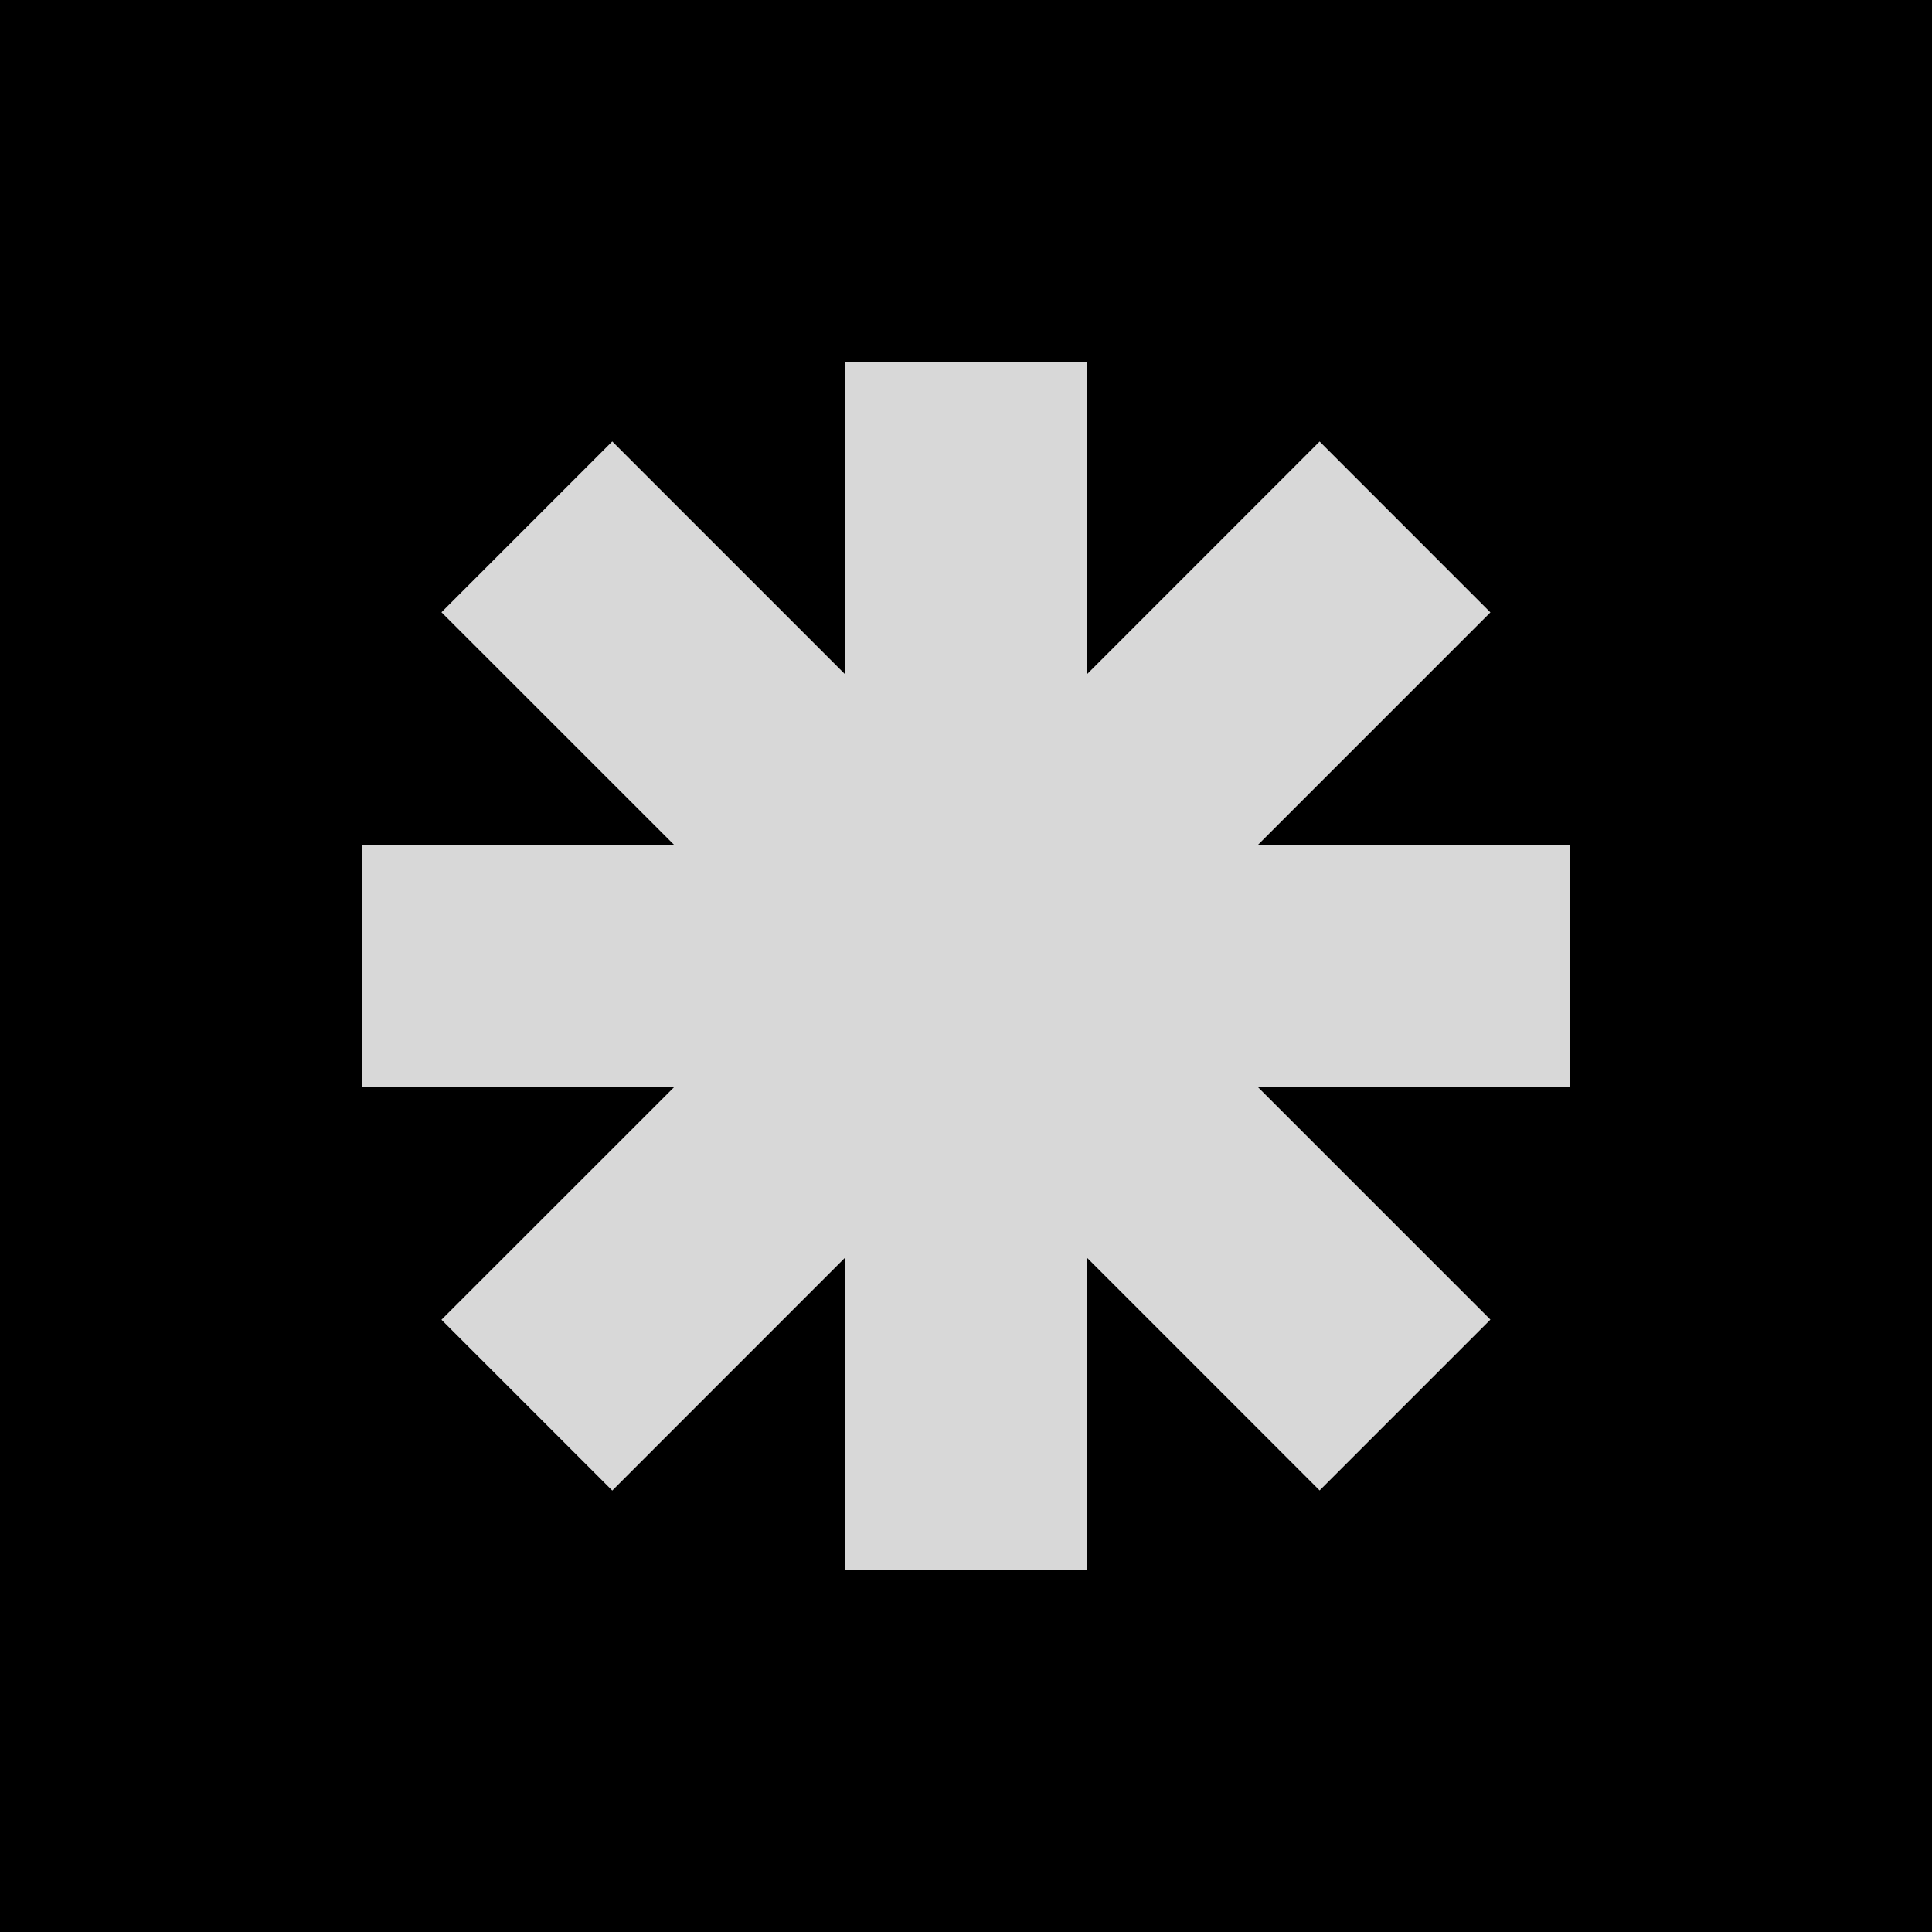
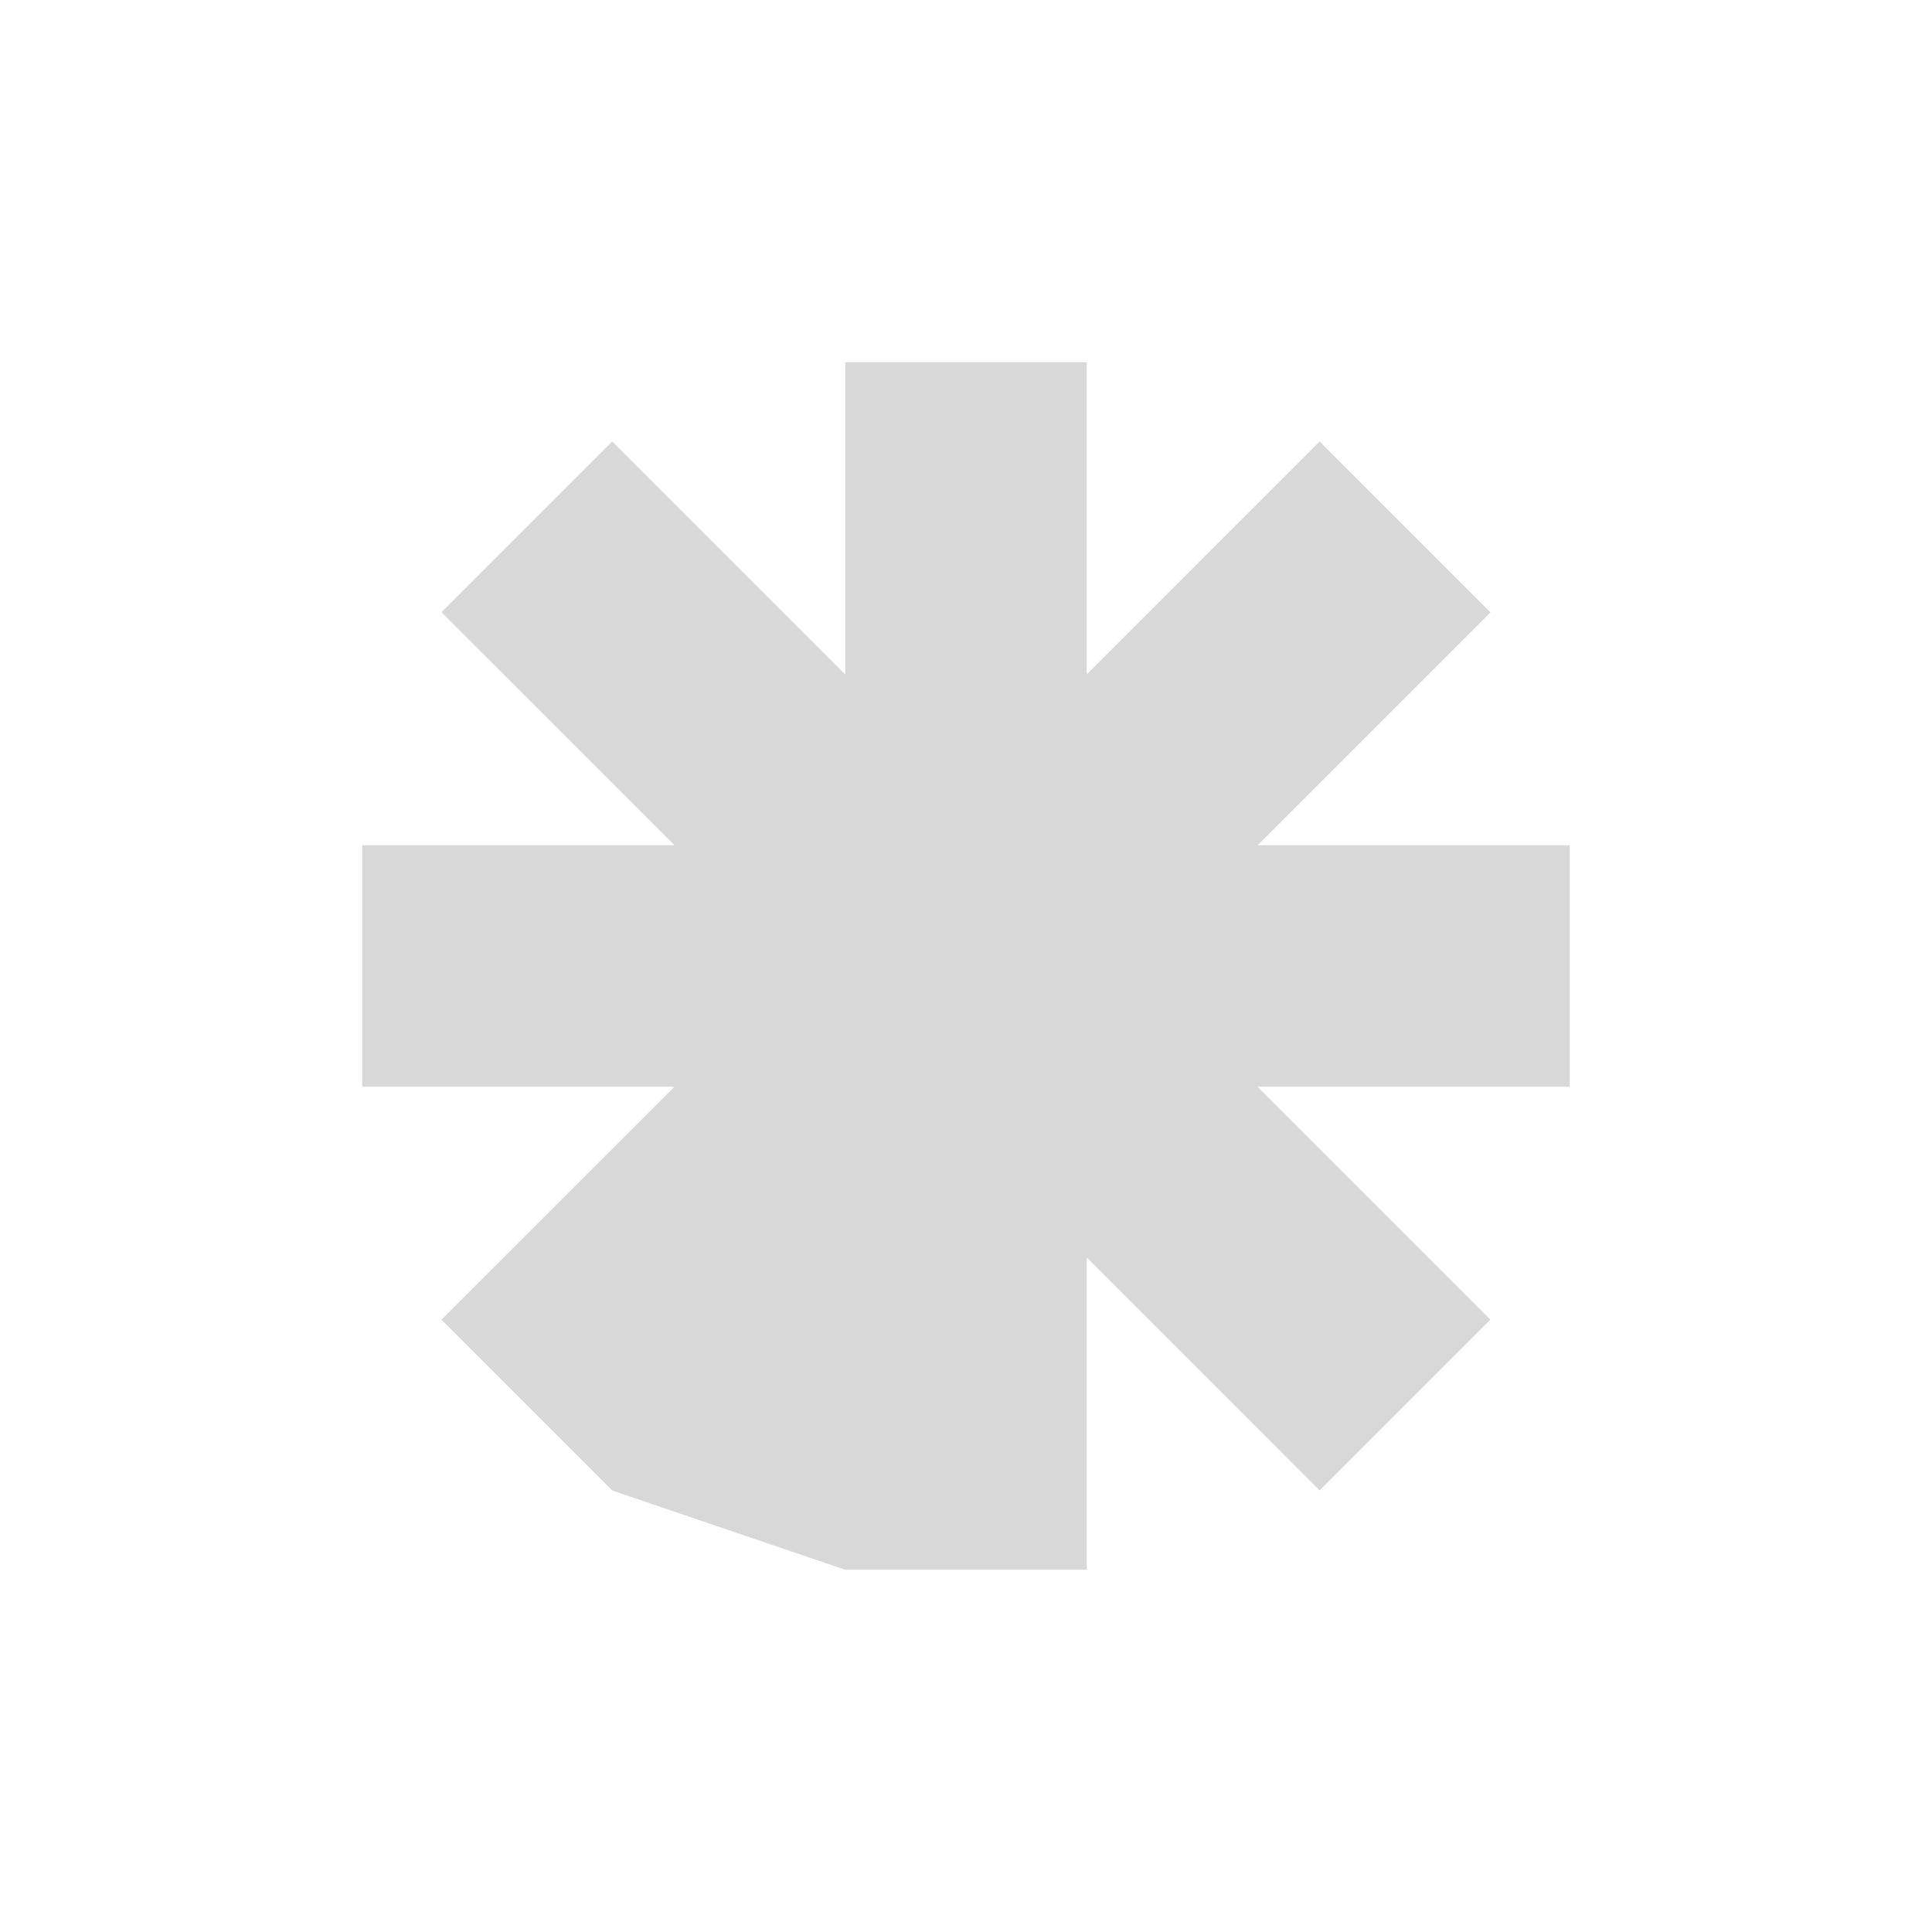
<svg xmlns="http://www.w3.org/2000/svg" width="32" height="32" viewBox="0 0 32 32" fill="none">
-   <rect width="32" height="32" fill="#000000" />
-   <path d="M18 11.171L21.857 7.313L24.686 10.143L20.829 14H26V18H20.829L24.686 21.857L21.857 24.686L18 20.828V26H14V20.828L10.141 24.688L7.312 21.859L11.172 18H6V14H11.172L7.312 10.141L10.141 7.312L14 11.171V6H18V11.171Z" fill="#D8D8D8" />
+   <path d="M18 11.171L21.857 7.313L24.686 10.143L20.829 14H26V18H20.829L24.686 21.857L21.857 24.686L18 20.828V26H14L10.141 24.688L7.312 21.859L11.172 18H6V14H11.172L7.312 10.141L10.141 7.312L14 11.171V6H18V11.171Z" fill="#D8D8D8" />
</svg>